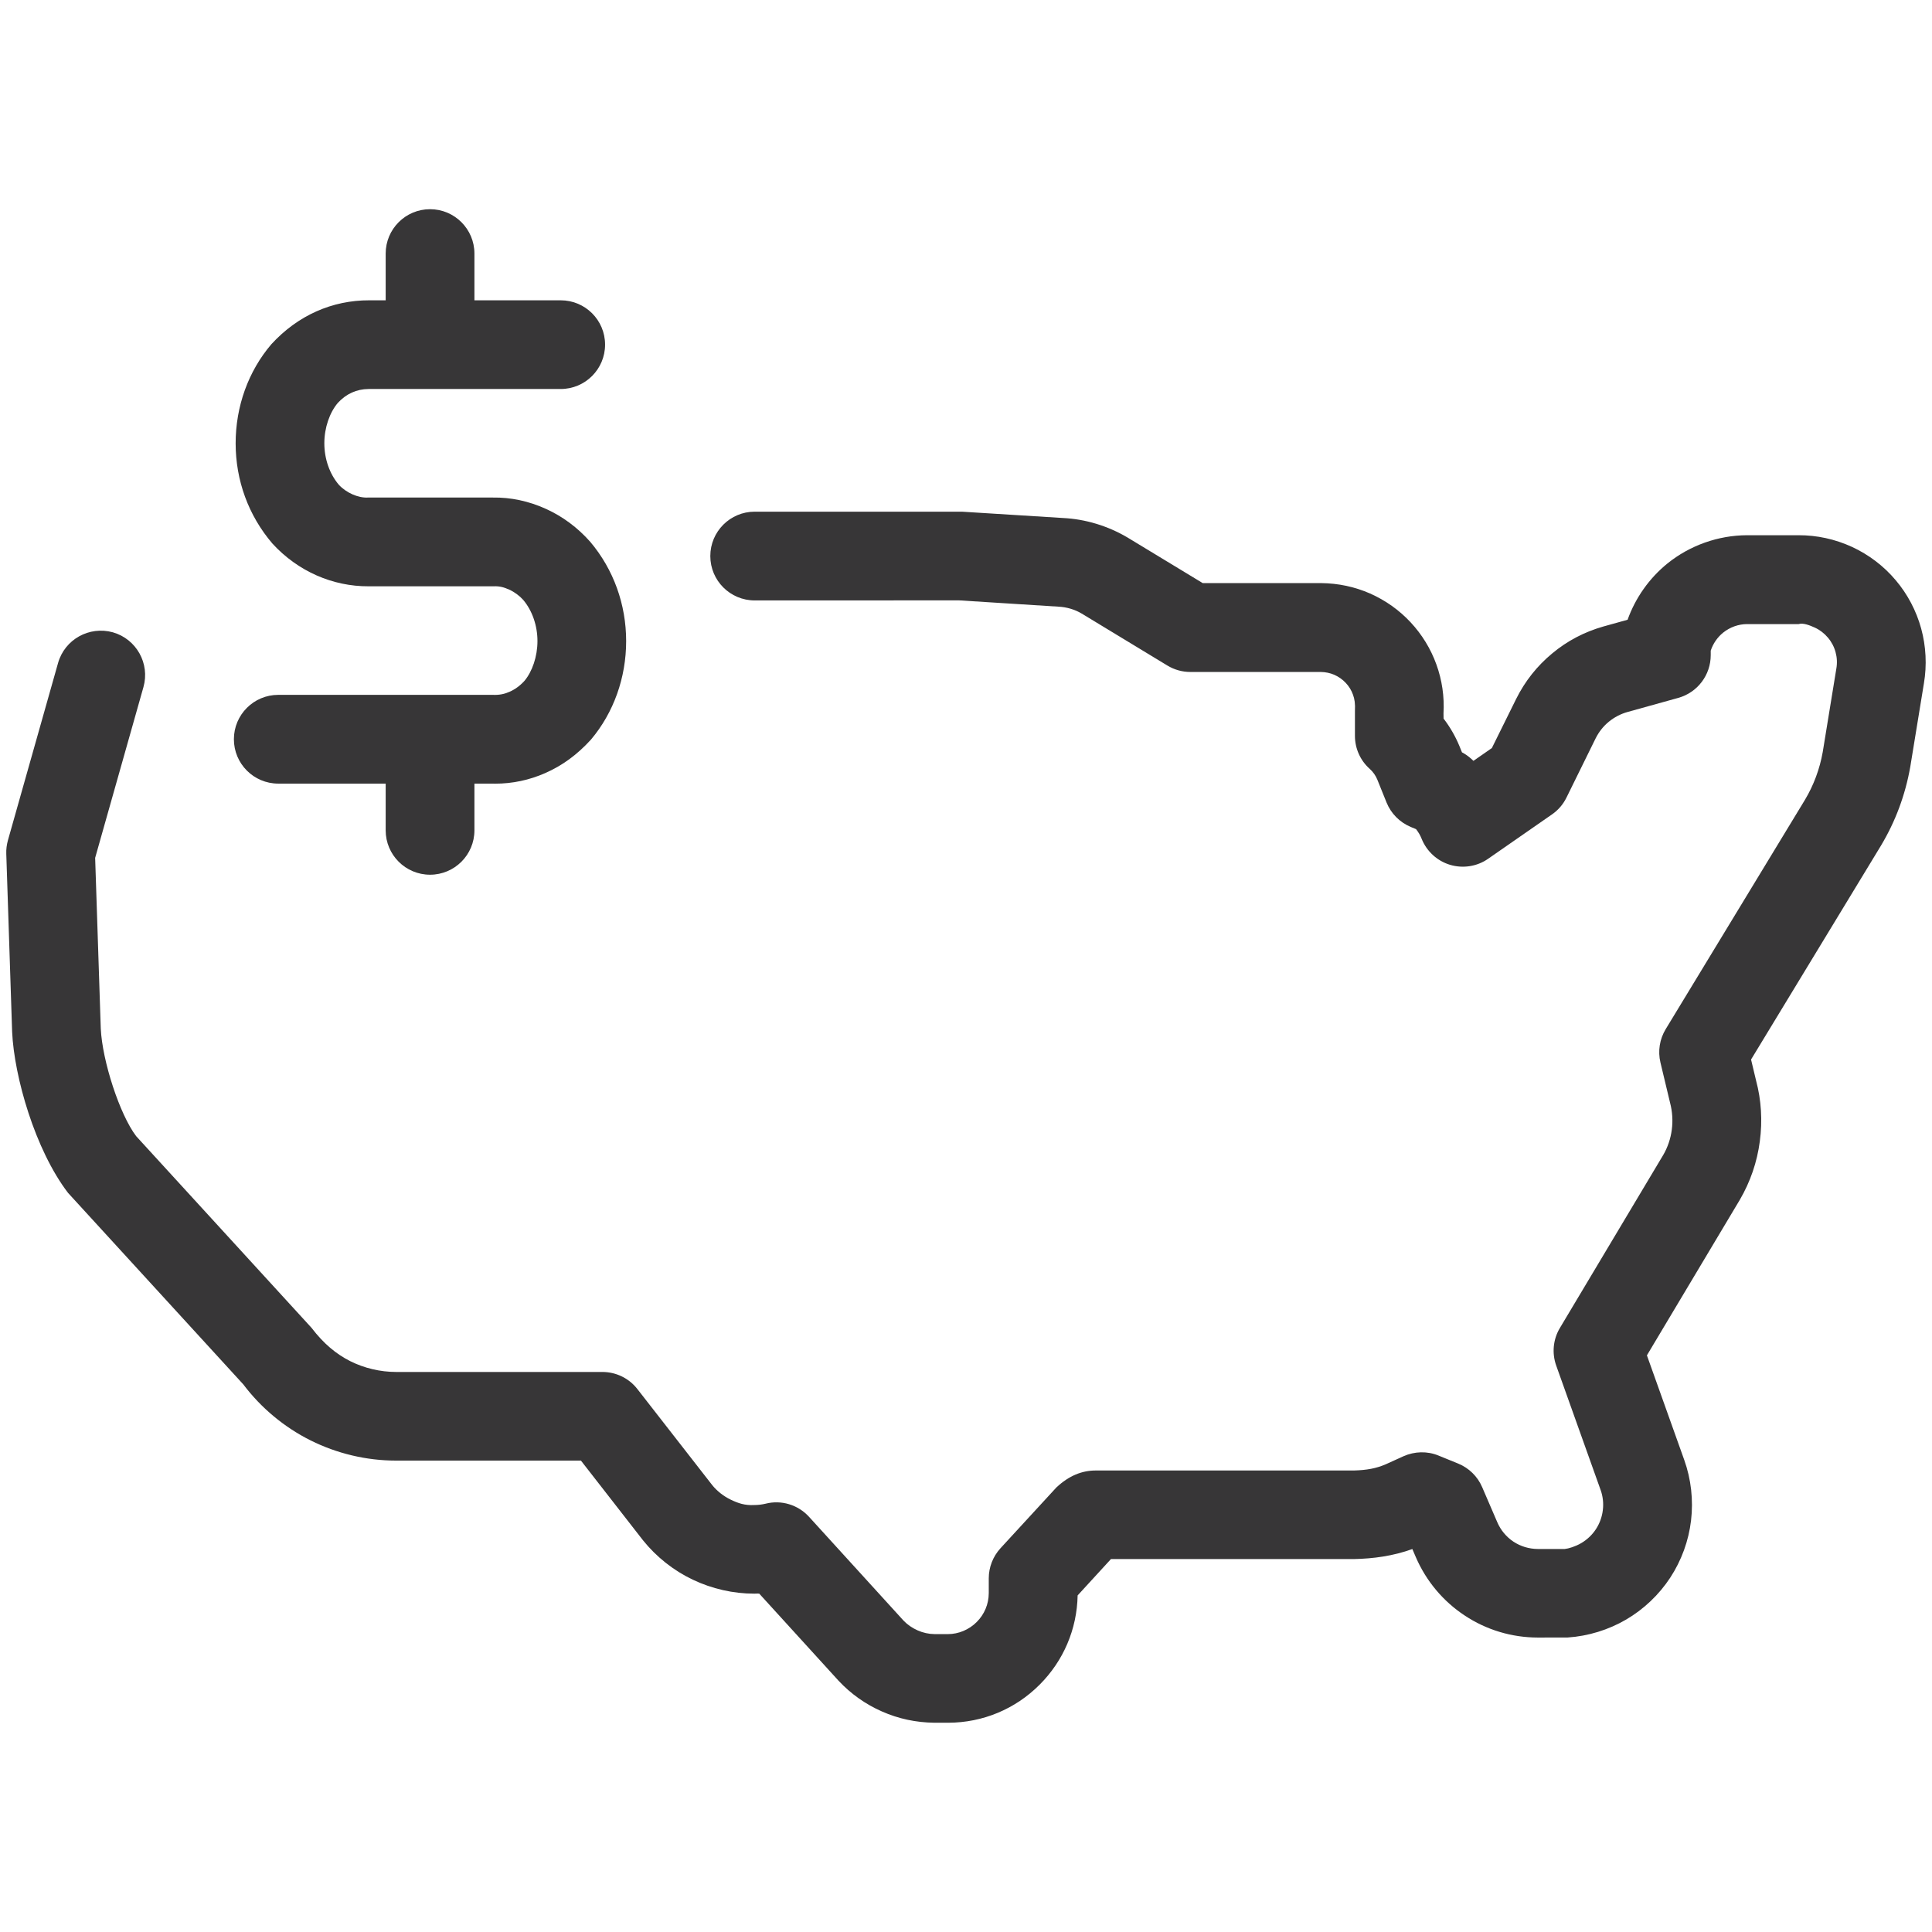
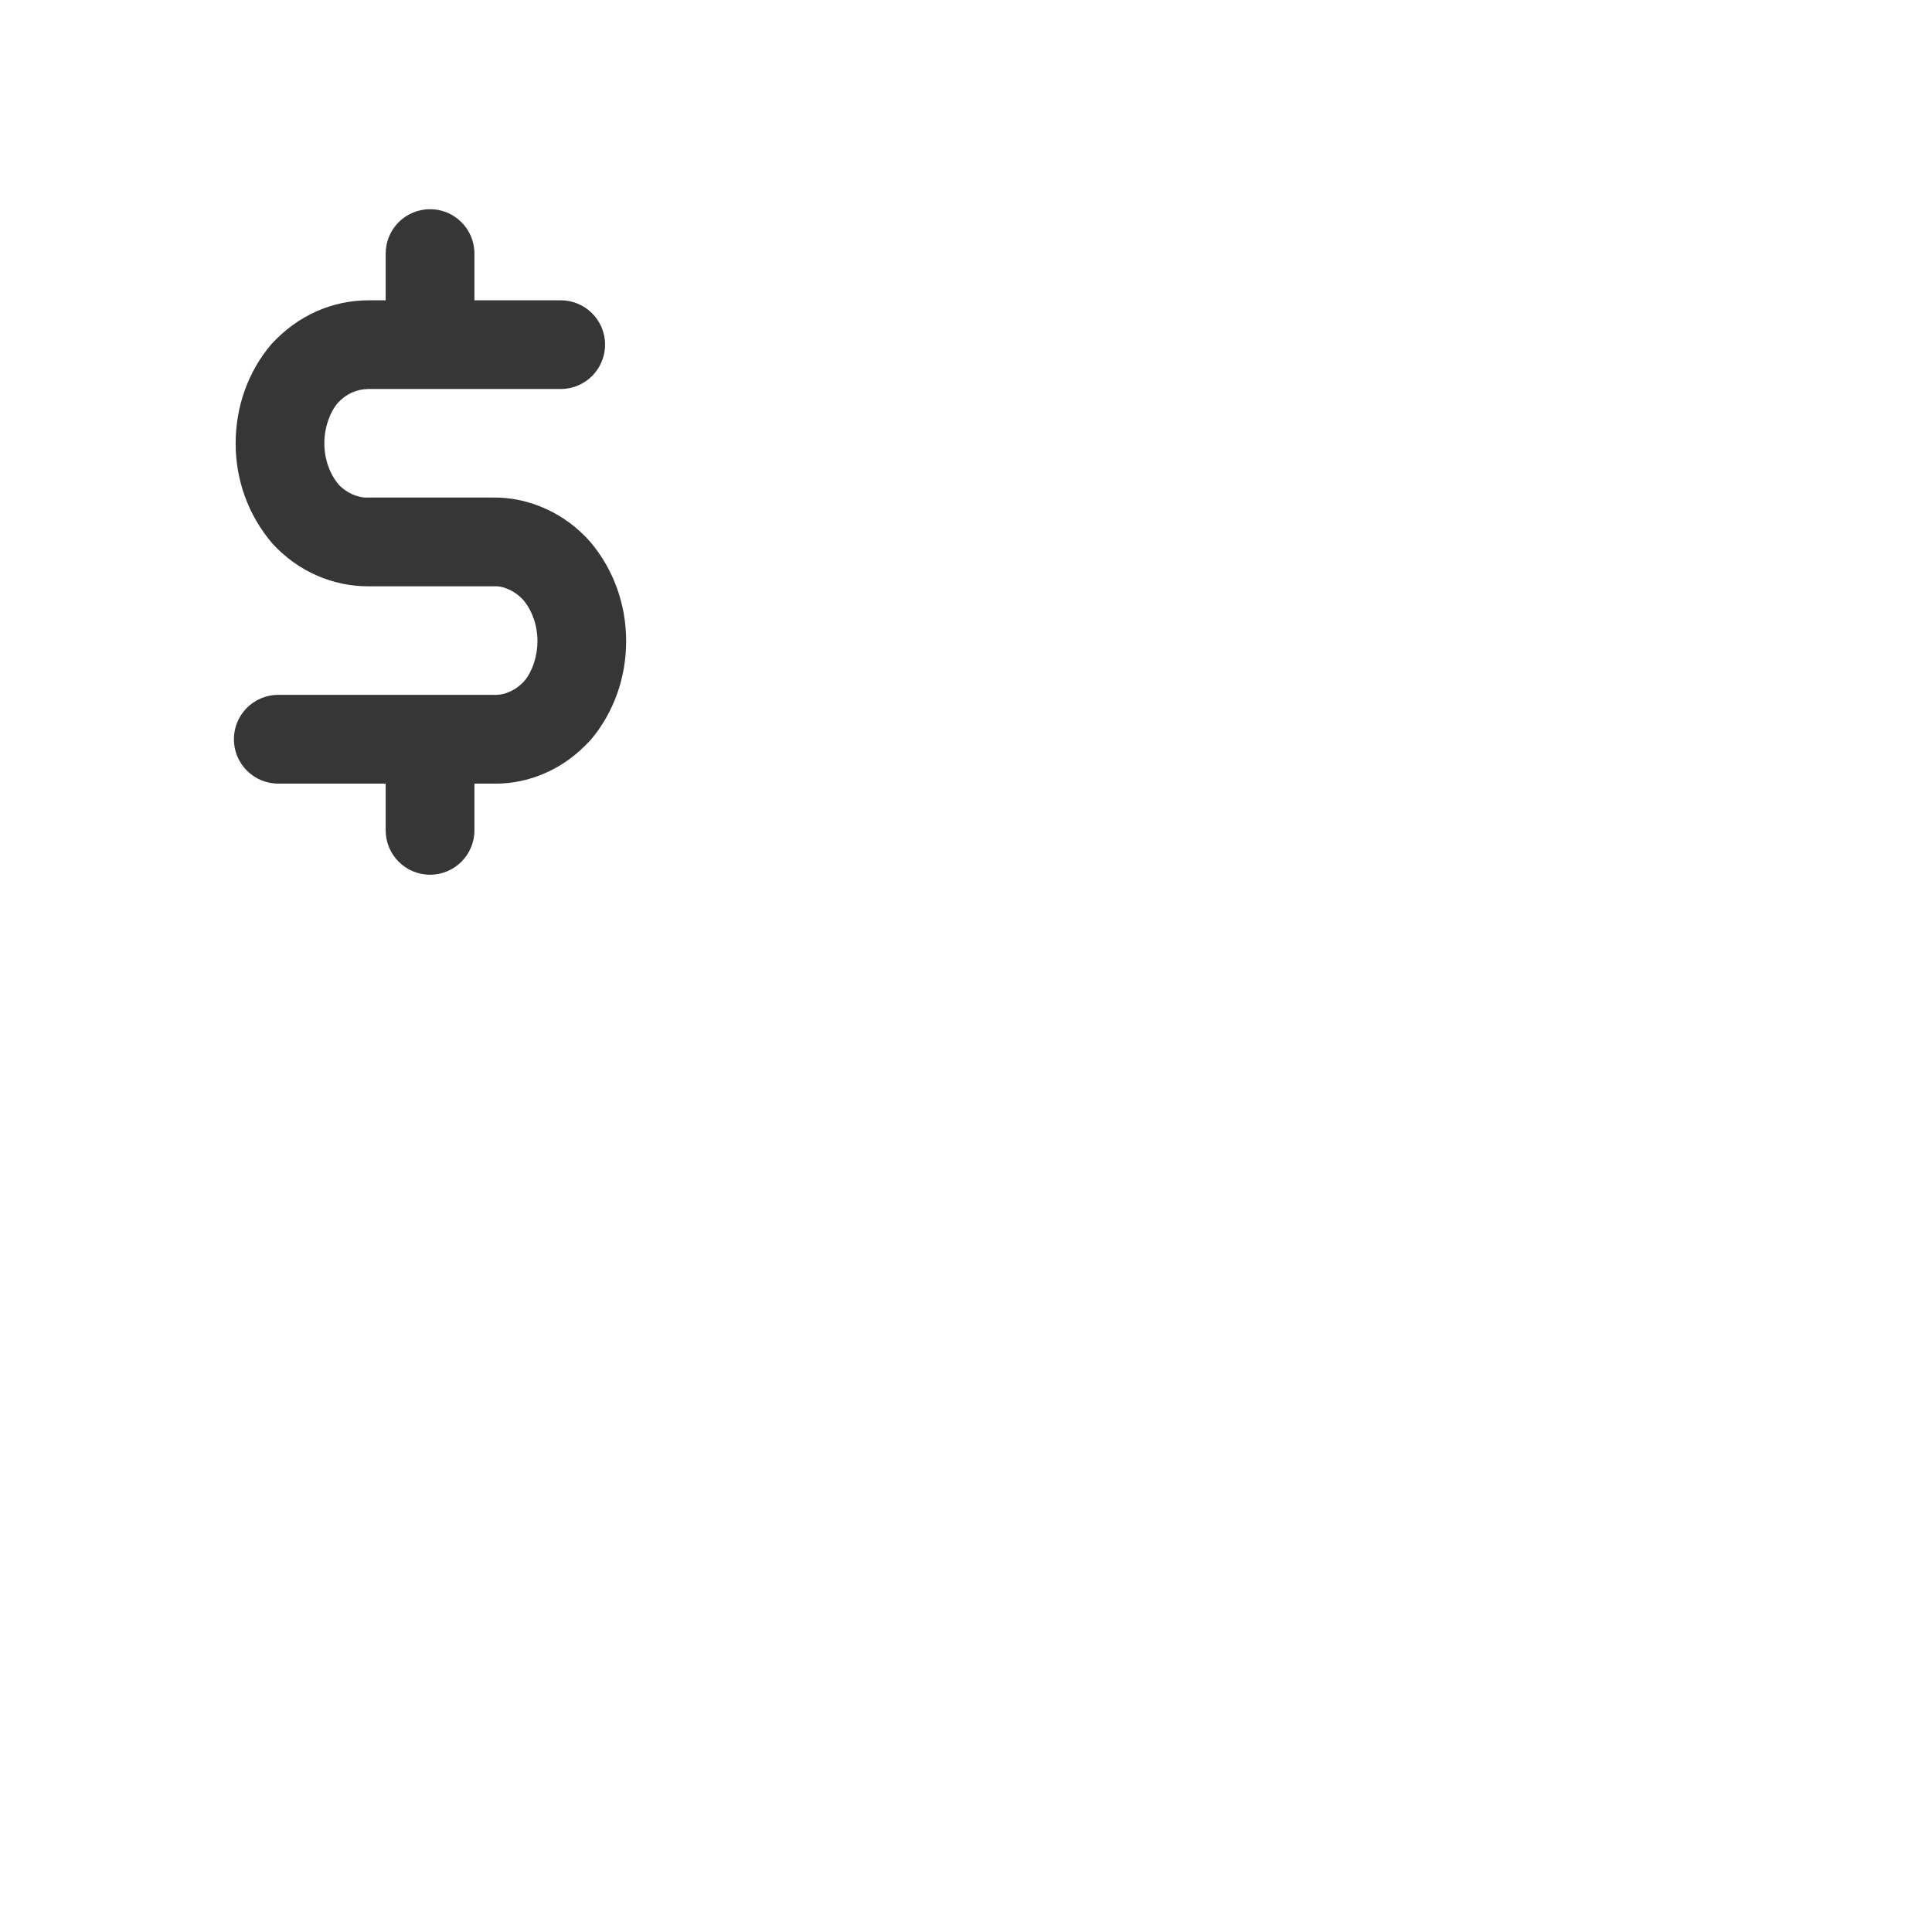
<svg xmlns="http://www.w3.org/2000/svg" version="1.1" id="Layer_1" x="0px" y="0px" viewBox="0 0 32 32" style="enable-background:new 0 0 32 32;" xml:space="preserve">
  <style type="text/css">
	.st0{fill:#373637;}
</style>
  <g>
-     <path class="st0" d="M31.821,10.412c-0.08-0.294-0.227-0.573-0.423-0.803c-0.196-0.233-0.446-0.423-0.724-0.551   c-0.281-0.129-0.581-0.194-0.884-0.193h-0.855c-0.477,0.002-0.945,0.168-1.317,0.468c-0.301,0.244-0.53,0.569-0.66,0.932   l-0.402,0.112c-0.313,0.089-0.598,0.238-0.847,0.446c-0.25,0.207-0.45,0.459-0.596,0.752L24.71,12.39l-0.305,0.212   c-0.013-0.012-0.026-0.024-0.039-0.036c-0.046-0.041-0.096-0.076-0.151-0.105l-0.044-0.108c-0.067-0.161-0.155-0.313-0.261-0.451   l-0.001-0.086c0.016-0.278-0.024-0.551-0.118-0.811c-0.094-0.26-0.238-0.495-0.428-0.699c-0.189-0.202-0.414-0.362-0.671-0.476   c-0.254-0.111-0.524-0.169-0.809-0.172h-1.962l-1.247-0.756C18.349,8.71,17.978,8.598,17.61,8.58l-1.678-0.105h-3.432   c-0.406,0-0.735,0.329-0.735,0.735s0.329,0.735,0.735,0.735l3.385-0.001l1.642,0.104c0.14,0.006,0.276,0.047,0.39,0.115l1.418,0.86   c0.115,0.07,0.247,0.107,0.381,0.107h2.161c0.078,0.001,0.154,0.017,0.224,0.047c0.071,0.032,0.136,0.077,0.188,0.133   c0.055,0.058,0.095,0.124,0.121,0.197c0.027,0.073,0.038,0.149,0.032,0.269v0.412c0,0.208,0.088,0.407,0.244,0.546   c0.056,0.05,0.099,0.112,0.126,0.177l0.154,0.382c0.074,0.182,0.217,0.326,0.398,0.403l0.09,0.037   c0.038,0.048,0.07,0.102,0.092,0.158c0.083,0.208,0.256,0.368,0.471,0.433c0.214,0.064,0.448,0.028,0.631-0.1l1.058-0.735   c0.103-0.071,0.185-0.167,0.24-0.279l0.483-0.981c0.053-0.106,0.126-0.199,0.217-0.274c0.09-0.074,0.197-0.13,0.307-0.161   l0.845-0.235c0.318-0.089,0.537-0.378,0.537-0.708v-0.074c0.038-0.116,0.11-0.221,0.205-0.298c0.113-0.091,0.255-0.142,0.397-0.142   h0.855c0.07-0.024,0.182,0.019,0.267,0.058c0.083,0.038,0.157,0.095,0.217,0.166c0.059,0.069,0.103,0.152,0.127,0.242   c0.024,0.087,0.029,0.18,0.012,0.275l-0.225,1.379c-0.05,0.281-0.15,0.549-0.294,0.79l-2.307,3.799   c-0.1,0.165-0.132,0.363-0.087,0.552l0.159,0.665c0.039,0.148,0.049,0.298,0.029,0.45c-0.019,0.148-0.07,0.294-0.141,0.416   l-1.712,2.866c-0.113,0.188-0.135,0.417-0.061,0.624l0.735,2.059c0.038,0.105,0.051,0.221,0.037,0.334   c-0.013,0.112-0.053,0.222-0.114,0.315c-0.062,0.095-0.147,0.175-0.244,0.232c-0.098,0.057-0.21,0.091-0.273,0.097h-0.446   c-0.144-0.001-0.283-0.042-0.403-0.121c-0.119-0.079-0.212-0.191-0.269-0.324l-0.25-0.58c-0.076-0.177-0.219-0.317-0.398-0.39   l-0.324-0.132c-0.186-0.077-0.397-0.071-0.581,0.011l-0.293,0.133c-0.164,0.07-0.316,0.097-0.527,0.103h-4.277   c-0.227,0-0.443,0.085-0.652,0.281l-0.926,1.007c-0.124,0.136-0.194,0.313-0.194,0.497v0.247c-0.001,0.181-0.072,0.351-0.201,0.479   c-0.126,0.126-0.3,0.199-0.475,0.199h-0.22c-0.098-0.001-0.193-0.022-0.283-0.062c-0.091-0.04-0.171-0.097-0.232-0.161   l-1.565-1.719c-0.182-0.2-0.459-0.285-0.721-0.218c-0.06,0.014-0.121,0.022-0.184,0.022c-0.16,0.009-0.27-0.03-0.391-0.088   c-0.121-0.058-0.229-0.144-0.306-0.239l-1.242-1.594c-0.139-0.179-0.353-0.283-0.58-0.283H6.558   c-0.261-0.001-0.523-0.062-0.757-0.179c-0.234-0.118-0.441-0.29-0.642-0.553l-2.904-3.174c-0.271-0.356-0.561-1.244-0.586-1.783   l-0.093-2.826l0.8-2.829c0.11-0.39-0.117-0.796-0.507-0.907c-0.391-0.108-0.796,0.117-0.907,0.507l-0.831,2.939   c-0.02,0.073-0.03,0.148-0.027,0.224l0.097,2.949c0.034,0.743,0.381,1.954,0.926,2.666L4.03,22.93   c0.293,0.389,0.678,0.71,1.115,0.928c0.437,0.218,0.925,0.334,1.412,0.334h3.065l1.028,1.32c0.222,0.276,0.507,0.502,0.826,0.653   c0.317,0.151,0.669,0.231,1.018,0.231c0.032-0.002,0.054-0.001,0.081-0.001l1.314,1.443c0.203,0.217,0.445,0.389,0.718,0.509   c0.273,0.121,0.563,0.183,0.869,0.187h0.231c0.572-0.002,1.109-0.226,1.512-0.63c0.396-0.396,0.619-0.919,0.63-1.479l0.552-0.602   h4.02c0.327-0.006,0.654-0.051,0.972-0.166l0.057,0.133c0.171,0.396,0.451,0.731,0.81,0.968c0.359,0.238,0.777,0.364,1.21,0.365   l0.497-0.001c0.339-0.023,0.672-0.125,0.967-0.297c0.292-0.171,0.545-0.411,0.731-0.695c0.186-0.284,0.305-0.612,0.344-0.946   c0.04-0.338,0.001-0.685-0.113-1.004l-0.618-1.731l1.538-2.575c0.175-0.3,0.287-0.626,0.332-0.969   c0.046-0.342,0.024-0.687-0.061-1.004l-0.084-0.352l2.153-3.545c0.239-0.4,0.401-0.834,0.484-1.302l0.226-1.383   C31.917,11.018,31.901,10.704,31.821,10.412z" />
    <path class="st0" d="M8.44,11.458c-0.083,0.037-0.17,0.056-0.278,0.051H4.609c-0.406,0-0.735,0.329-0.735,0.735   c0,0.406,0.329,0.735,0.735,0.735l1.779,0v0.774c0,0.406,0.329,0.735,0.735,0.735c0.406,0,0.735-0.329,0.735-0.735v-0.774l0.282,0   c0.02,0.001,0.041,0.001,0.061,0.001c0.287,0,0.566-0.059,0.831-0.176c0.278-0.122,0.526-0.301,0.757-0.555   c0.375-0.445,0.582-1.024,0.582-1.63c0-0.606-0.207-1.185-0.594-1.644C9.568,8.739,9.321,8.555,9.043,8.429   c-0.285-0.13-0.585-0.193-0.881-0.188H6.091C5.933,8.249,5.735,8.163,5.612,8.029c-0.152-0.178-0.24-0.428-0.24-0.687   c0-0.258,0.088-0.509,0.223-0.668c0.14-0.152,0.311-0.229,0.509-0.231h3.183c0.406,0,0.735-0.329,0.735-0.735   S9.693,4.974,9.287,4.974H7.858V4.2c0-0.406-0.329-0.735-0.735-0.735c-0.406,0-0.735,0.329-0.735,0.735v0.774H6.118   C5.505,4.972,4.934,5.222,4.495,5.701c-0.382,0.447-0.592,1.03-0.592,1.642c0,0.612,0.211,1.195,0.609,1.66   c0.422,0.461,1.001,0.711,1.593,0.708h2.071C8.274,9.706,8.35,9.728,8.434,9.766c0.09,0.041,0.172,0.103,0.232,0.17   c0.15,0.178,0.236,0.427,0.236,0.682c0,0.256-0.086,0.505-0.216,0.66C8.613,11.358,8.531,11.418,8.44,11.458z" />
  </g>
</svg>